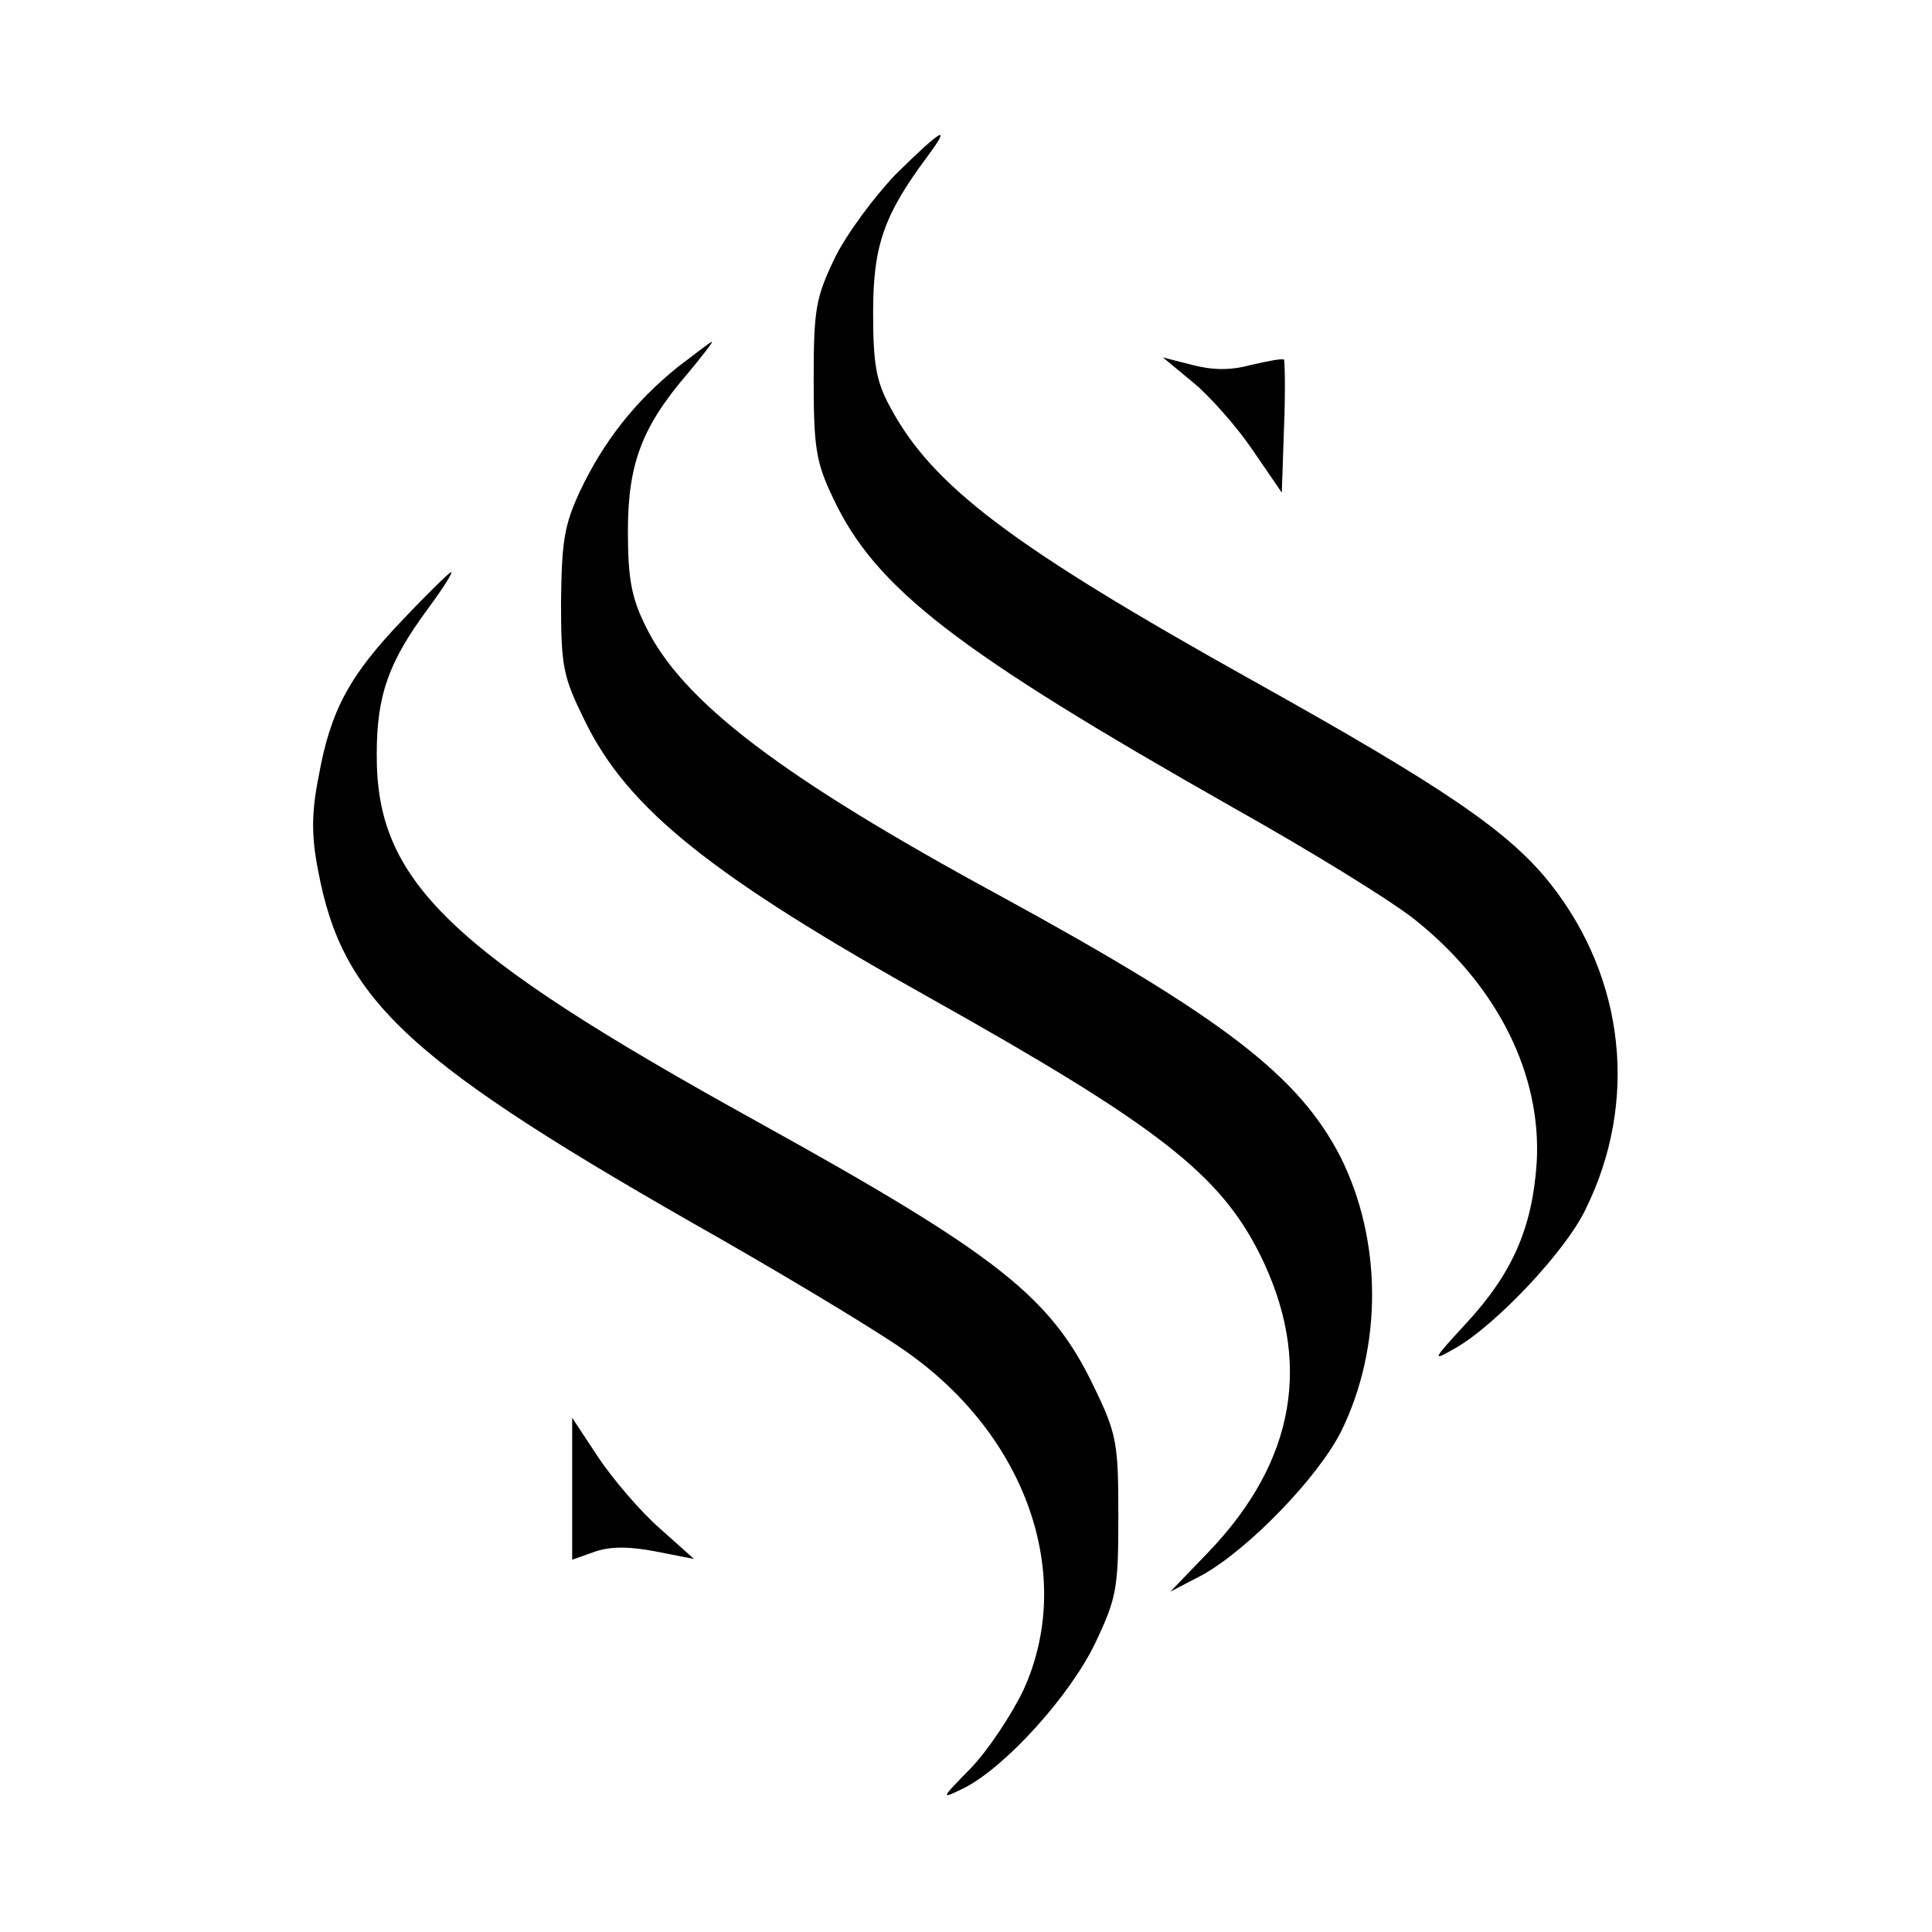
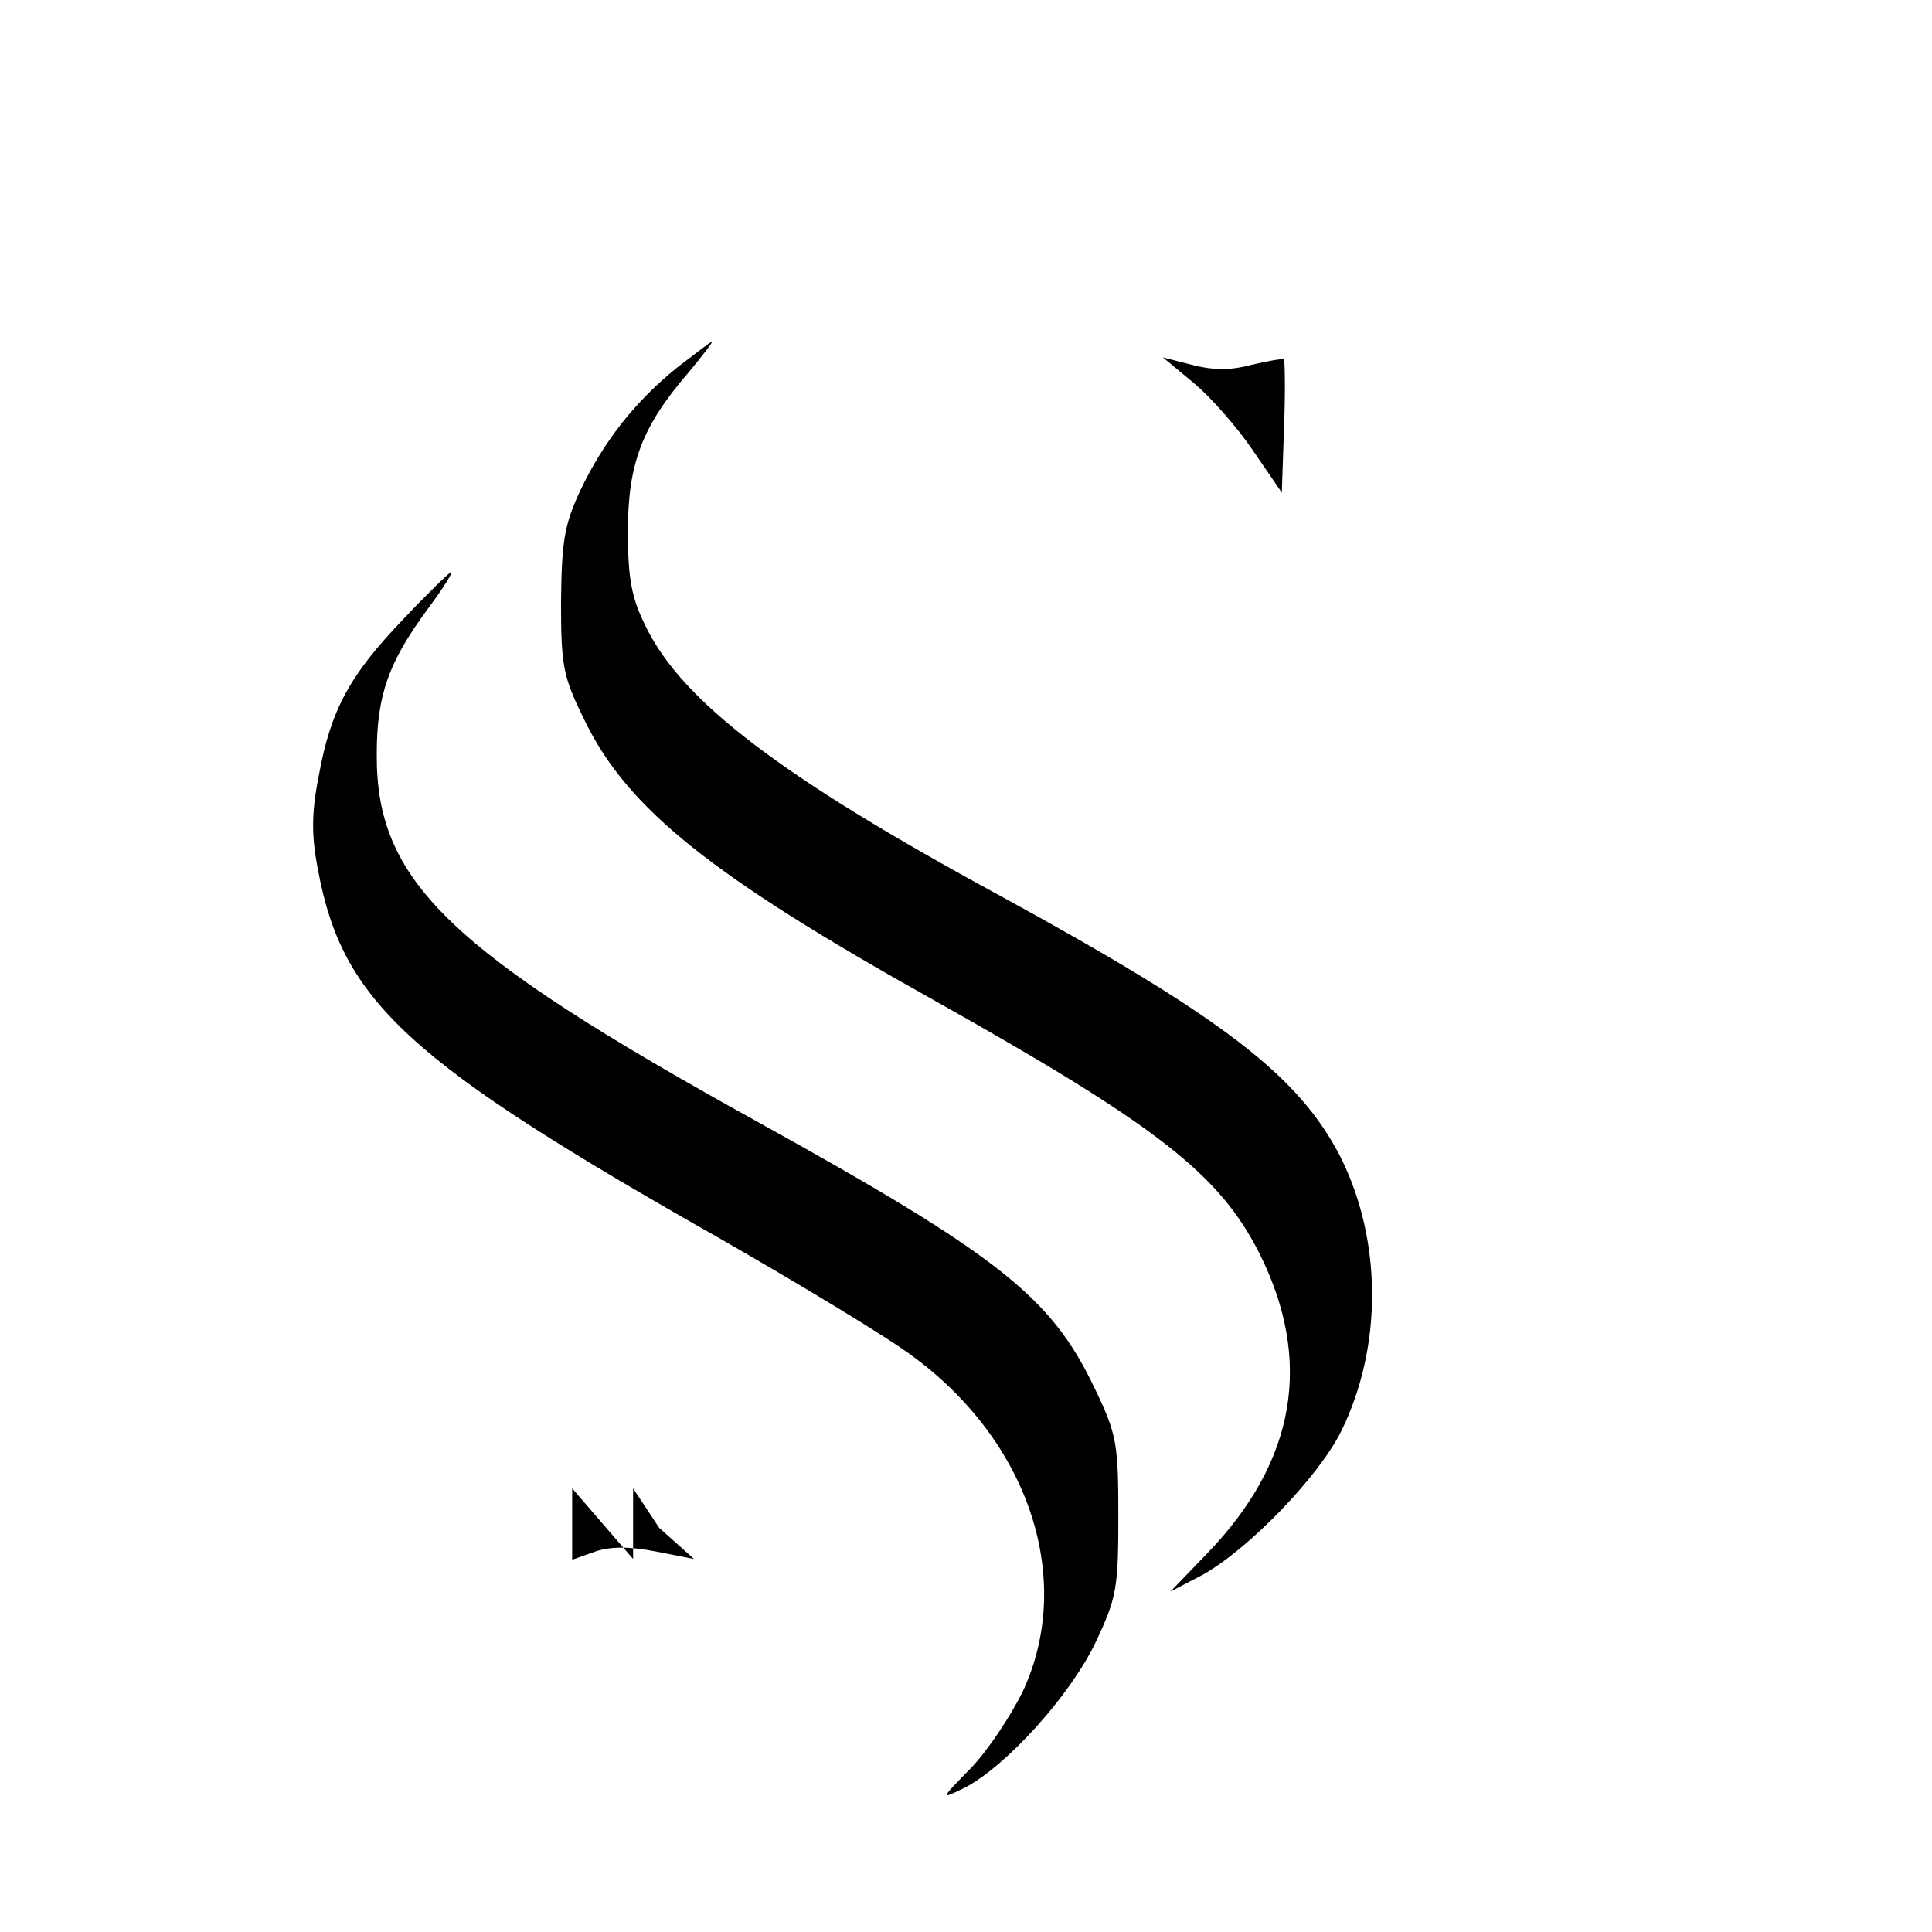
<svg xmlns="http://www.w3.org/2000/svg" version="1.0" width="260pt" height="260pt" viewBox="0 0 260 260" preserveAspectRatio="xMidYMid meet">
  <g transform="translate(0,260) scale(0.1,-0.1)" fill="#000000" stroke="none">
-     <path d="M1206 2366 c-29 -30 -66 -80 -82 -112 -26 -54 -29 -69 -29 -164 0 -92 3 -112 26 -160 57 -122 167 -206 537 -416 107 -60 219 -129 249 -154 109 -88 168 -207 161 -325 -6 -88 -33 -149 -95 -216 -46 -50 -47 -52 -14 -33 54 31 148 130 175 187 71 144 53 310 -47 437 -56 71 -143 130 -401 274 -326 182 -431 262 -488 368 -19 35 -23 58 -23 128 0 90 15 131 72 208 35 47 21 39 -41 -22z" />
    <path d="M912 2106 c-57 -46 -99 -99 -131 -166 -22 -47 -25 -69 -26 -150 0 -88 3 -101 32 -160 58 -119 171 -209 468 -375 303 -170 386 -235 440 -342 72 -144 49 -279 -69 -402 l-51 -53 44 23 c62 35 155 131 186 193 56 114 55 257 -1 369 -56 109 -157 187 -459 352 -293 159 -427 261 -476 362 -19 38 -24 64 -24 128 0 91 19 141 81 213 19 23 34 42 32 42 -2 0 -22 -16 -46 -34z" />
    <path d="M1606 2085 c23 -19 59 -60 80 -91 l39 -57 3 88 c2 48 1 89 0 91 -2 2 -22 -2 -44 -7 -29 -8 -53 -7 -80 0 l-39 10 41 -34z" />
    <path d="M543 1767 c-72 -75 -98 -122 -114 -211 -10 -50 -10 -81 -1 -127 33 -177 121 -258 543 -497 108 -62 224 -132 257 -157 157 -115 218 -300 149 -450 -16 -33 -47 -80 -70 -104 -42 -43 -42 -43 -9 -27 56 29 142 124 176 195 29 61 31 74 31 171 0 97 -2 110 -32 172 -58 122 -128 178 -453 358 -416 230 -514 324 -513 495 0 80 16 124 69 196 20 27 34 49 31 49 -2 0 -31 -28 -64 -63z" />
-     <path d="M770 597 l0 -96 31 11 c21 7 46 7 82 0 l51 -10 -47 42 c-25 22 -62 65 -82 95 l-35 53 0 -95z" />
+     <path d="M770 597 l0 -96 31 11 c21 7 46 7 82 0 l51 -10 -47 42 l-35 53 0 -95z" />
  </g>
</svg>